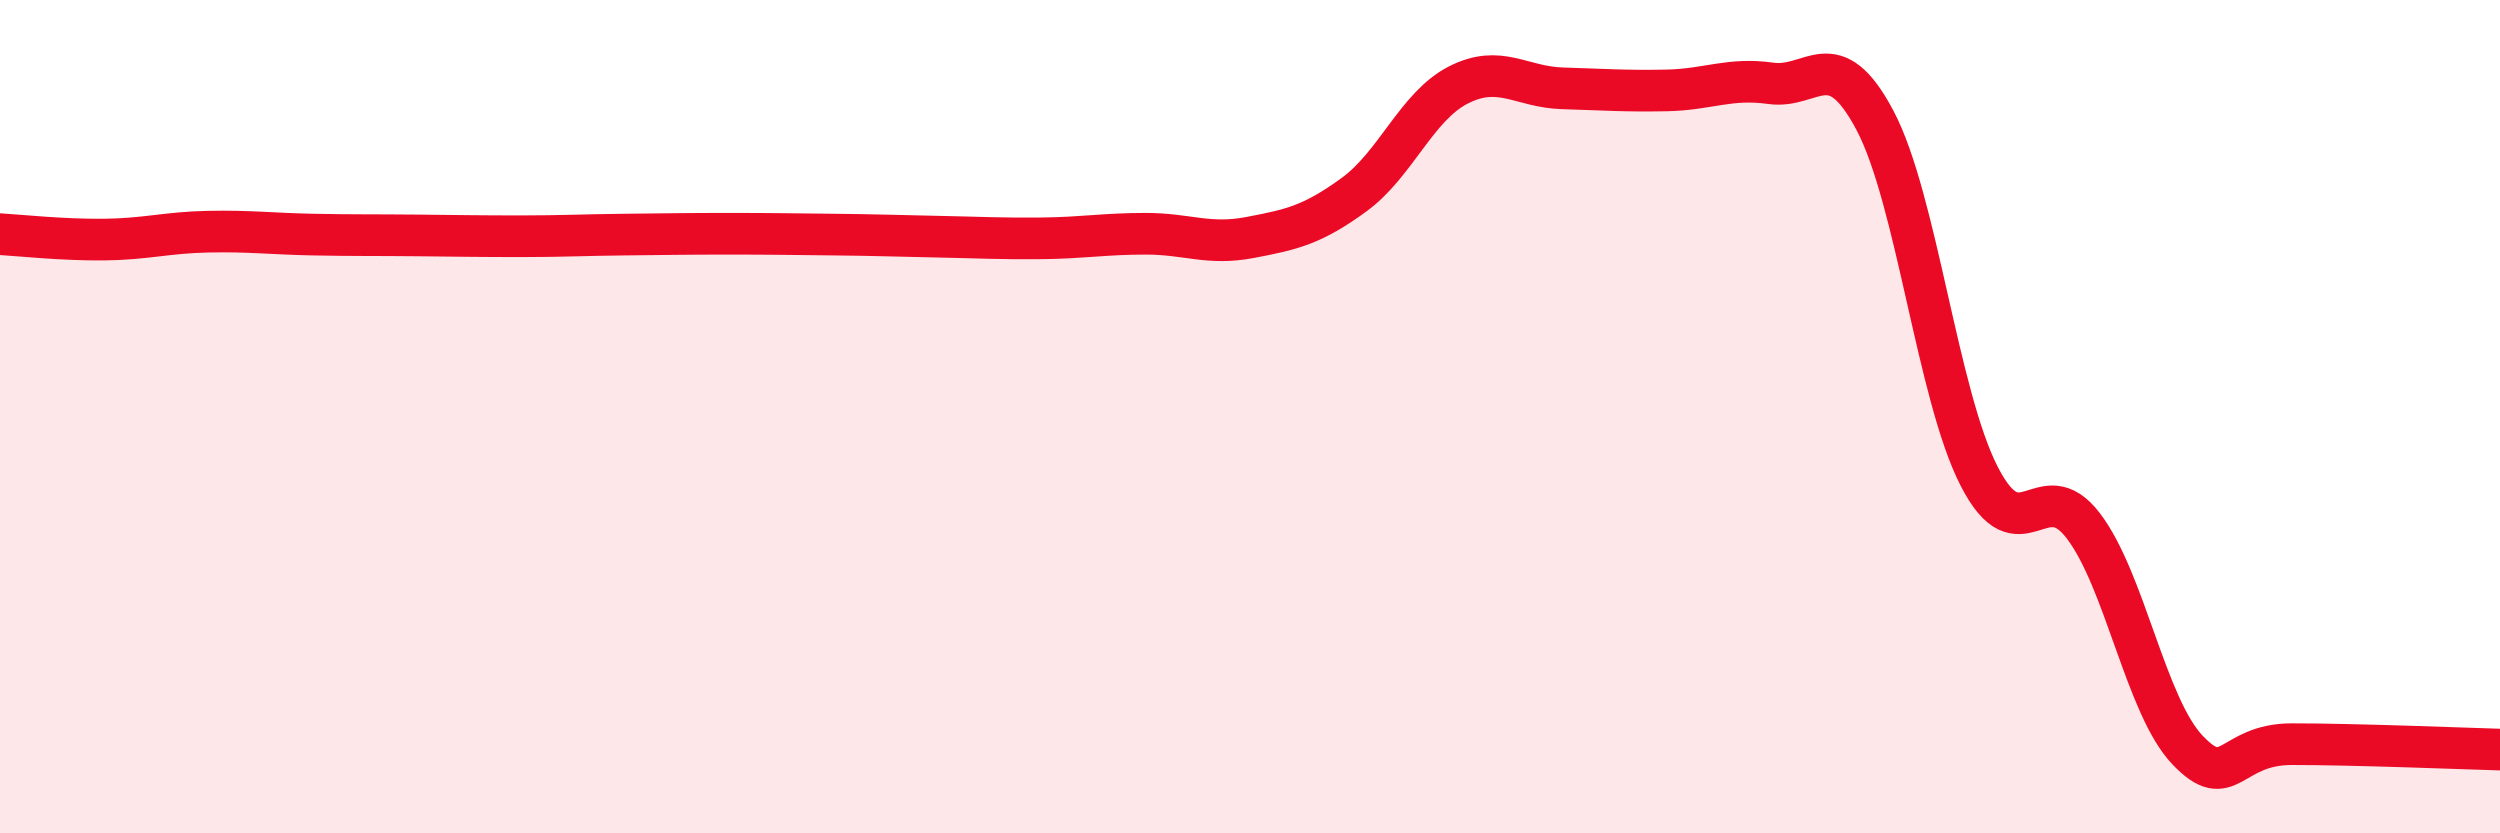
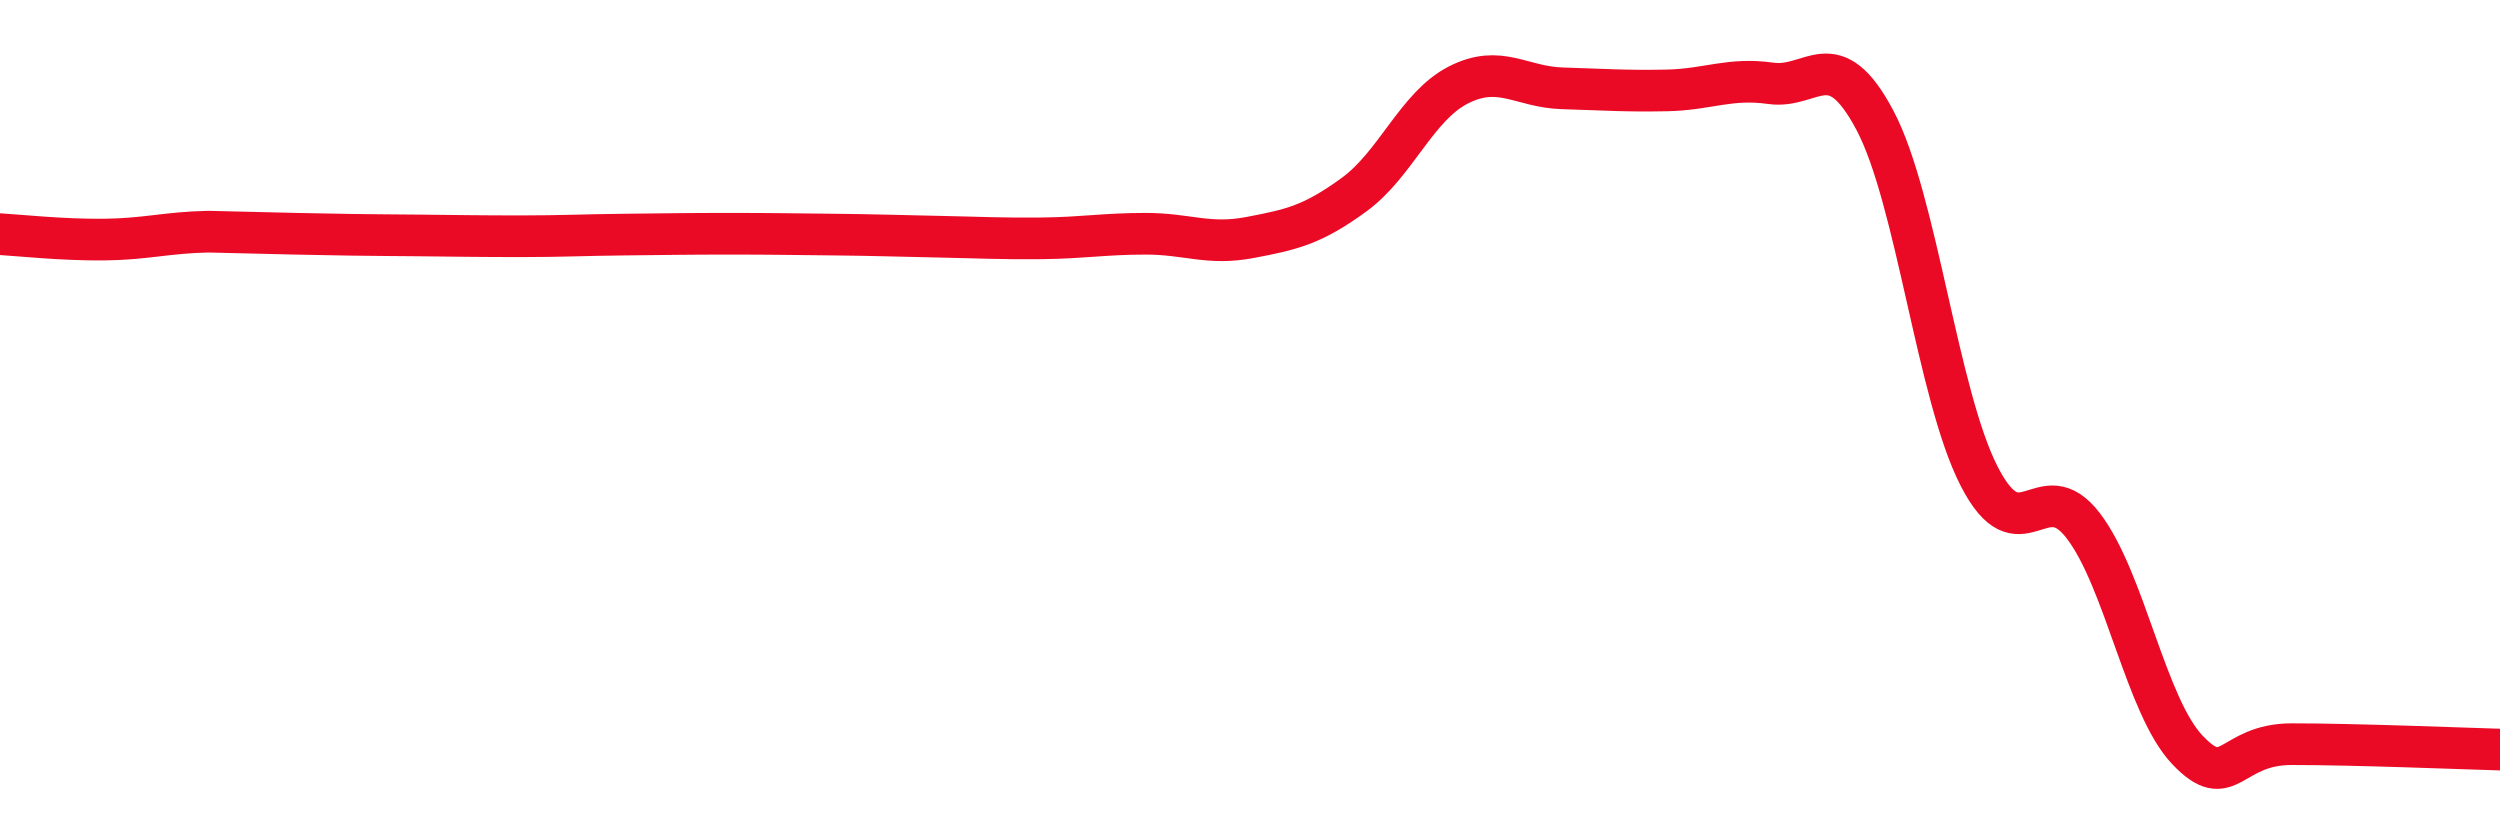
<svg xmlns="http://www.w3.org/2000/svg" width="60" height="20" viewBox="0 0 60 20">
-   <path d="M 0,5.62 C 0.5,5.65 1.5,5.76 2.5,5.75 C 3.5,5.74 4,5.58 5,5.56 C 6,5.54 6.5,5.61 7.5,5.63 C 8.5,5.65 9,5.64 10,5.65 C 11,5.66 11.5,5.67 12.5,5.67 C 13.5,5.67 14,5.64 15,5.63 C 16,5.62 16.5,5.61 17.5,5.61 C 18.5,5.61 19,5.62 20,5.63 C 21,5.64 21.5,5.66 22.5,5.68 C 23.5,5.7 24,5.73 25,5.72 C 26,5.71 26.5,5.61 27.5,5.61 C 28.5,5.61 29,5.89 30,5.7 C 31,5.51 31.5,5.4 32.5,4.67 C 33.5,3.94 34,2.55 35,2.04 C 36,1.53 36.5,2.09 37.5,2.12 C 38.5,2.15 39,2.19 40,2.17 C 41,2.15 41.5,1.86 42.5,2 C 43.5,2.14 44,1 45,2.89 C 46,4.78 46.5,9.48 47.5,11.43 C 48.5,13.38 49,11.31 50,12.62 C 51,13.93 51.5,16.95 52.5,18 C 53.5,19.05 53.5,17.86 55,17.86 C 56.5,17.86 59,17.96 60,17.99L60 20L0 20Z" fill="#EB0A25" opacity="0.1" stroke-linecap="round" stroke-linejoin="round" />
-   <path d="M 0,5.62 C 0.5,5.65 1.5,5.76 2.5,5.75 C 3.5,5.74 4,5.58 5,5.56 C 6,5.54 6.5,5.61 7.5,5.63 C 8.5,5.65 9,5.64 10,5.65 C 11,5.66 11.5,5.67 12.5,5.67 C 13.5,5.67 14,5.64 15,5.63 C 16,5.62 16.5,5.61 17.5,5.61 C 18.5,5.61 19,5.62 20,5.63 C 21,5.64 21.5,5.66 22.5,5.68 C 23.5,5.7 24,5.73 25,5.72 C 26,5.71 26.5,5.61 27.5,5.61 C 28.5,5.61 29,5.89 30,5.7 C 31,5.51 31.5,5.4 32.5,4.67 C 33.5,3.94 34,2.55 35,2.04 C 36,1.53 36.5,2.09 37.5,2.12 C 38.5,2.15 39,2.19 40,2.17 C 41,2.15 41.5,1.86 42.5,2 C 43.5,2.14 44,1 45,2.89 C 46,4.78 46.5,9.48 47.5,11.43 C 48.5,13.38 49,11.31 50,12.62 C 51,13.93 51.5,16.95 52.5,18 C 53.5,19.05 53.5,17.86 55,17.86 C 56.5,17.86 59,17.96 60,17.99" stroke="#EB0A25" stroke-width="1" fill="none" stroke-linecap="round" stroke-linejoin="round" />
+   <path d="M 0,5.62 C 0.5,5.65 1.5,5.76 2.5,5.75 C 3.5,5.74 4,5.58 5,5.56 C 8.5,5.65 9,5.64 10,5.65 C 11,5.66 11.5,5.67 12.5,5.67 C 13.5,5.67 14,5.64 15,5.63 C 16,5.62 16.5,5.61 17.5,5.61 C 18.5,5.61 19,5.62 20,5.63 C 21,5.64 21.5,5.66 22.5,5.68 C 23.5,5.7 24,5.73 25,5.72 C 26,5.71 26.5,5.61 27.5,5.61 C 28.5,5.61 29,5.89 30,5.7 C 31,5.51 31.5,5.4 32.5,4.67 C 33.5,3.94 34,2.55 35,2.04 C 36,1.53 36.5,2.09 37.5,2.12 C 38.5,2.15 39,2.19 40,2.17 C 41,2.15 41.5,1.86 42.5,2 C 43.5,2.14 44,1 45,2.89 C 46,4.78 46.5,9.48 47.5,11.43 C 48.5,13.38 49,11.31 50,12.62 C 51,13.93 51.5,16.95 52.5,18 C 53.5,19.05 53.5,17.86 55,17.86 C 56.5,17.86 59,17.96 60,17.99" stroke="#EB0A25" stroke-width="1" fill="none" stroke-linecap="round" stroke-linejoin="round" />
</svg>